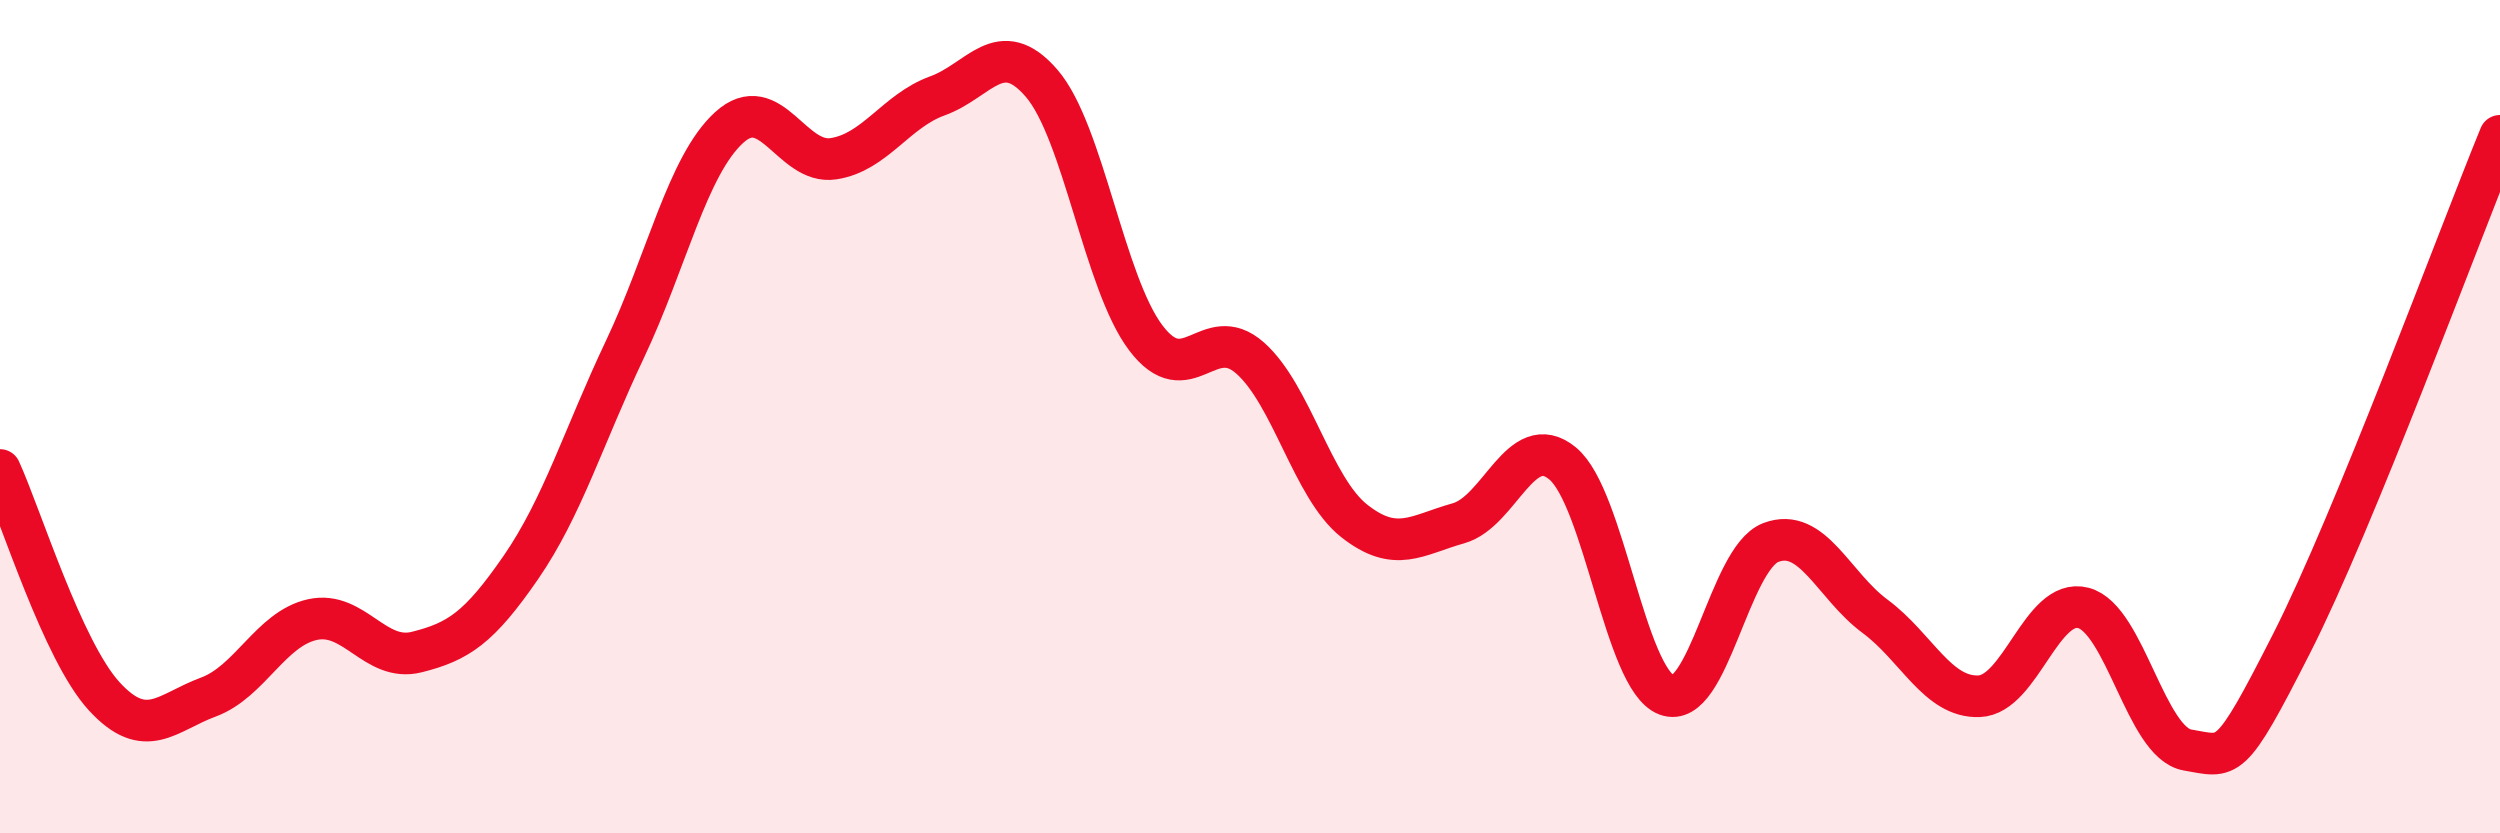
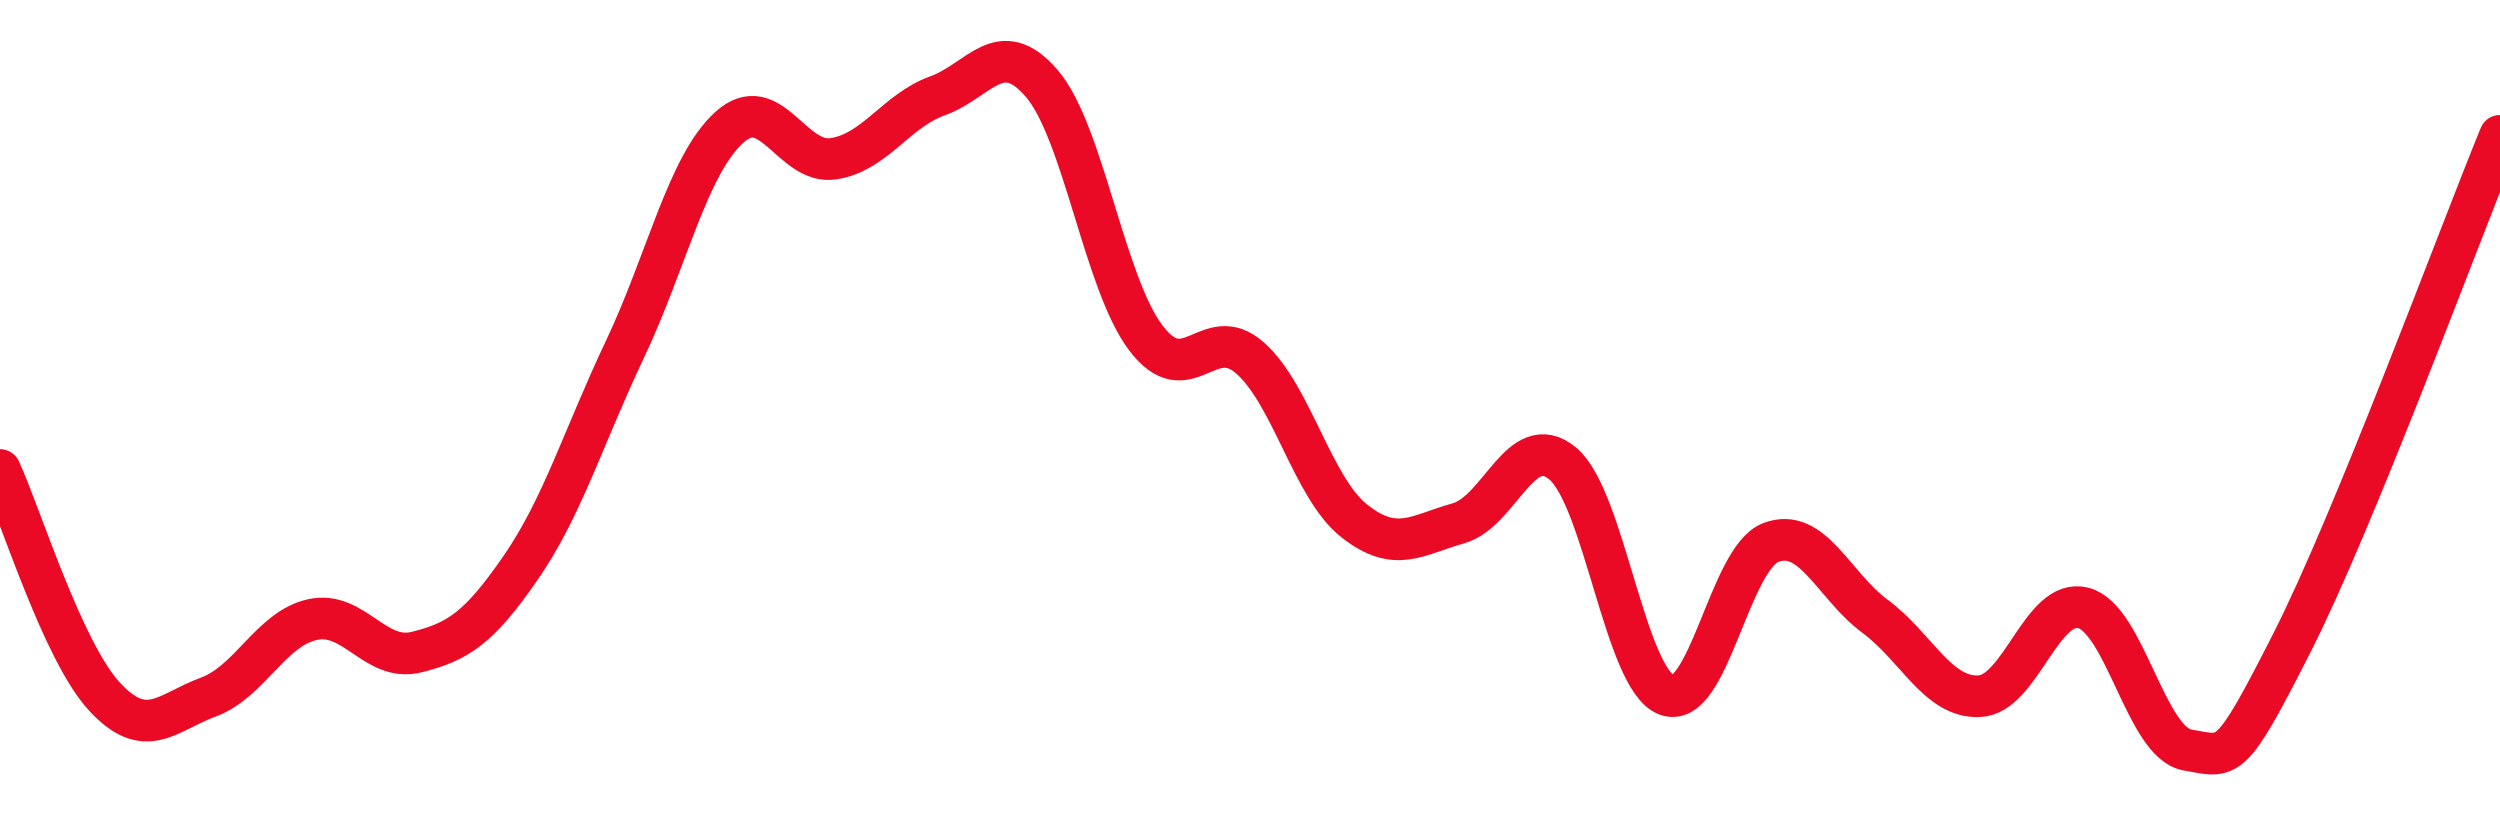
<svg xmlns="http://www.w3.org/2000/svg" width="60" height="20" viewBox="0 0 60 20">
-   <path d="M 0,11.28 C 0.5,12.37 1.5,15.62 2.5,16.71 C 3.5,17.8 4,17.1 5,16.73 C 6,16.36 6.5,15.09 7.5,14.87 C 8.5,14.65 9,15.9 10,15.65 C 11,15.4 11.5,15.07 12.5,13.62 C 13.5,12.17 14,10.49 15,8.38 C 16,6.27 16.5,3.97 17.5,3.06 C 18.5,2.15 19,3.96 20,3.81 C 21,3.66 21.5,2.66 22.5,2.3 C 23.5,1.94 24,0.84 25,2 C 26,3.16 26.5,6.79 27.5,8.11 C 28.5,9.43 29,7.71 30,8.59 C 31,9.47 31.5,11.71 32.5,12.5 C 33.5,13.29 34,12.84 35,12.56 C 36,12.28 36.5,10.3 37.5,11.12 C 38.5,11.94 39,16.3 40,16.68 C 41,17.06 41.5,13.4 42.5,13.02 C 43.5,12.64 44,14.05 45,14.79 C 46,15.53 46.5,16.75 47.5,16.71 C 48.5,16.67 49,14.33 50,14.59 C 51,14.85 51.5,17.83 52.5,18 C 53.5,18.17 53.5,18.39 55,15.44 C 56.5,12.49 59,5.7 60,3.26L60 20L0 20Z" fill="#EB0A25" opacity="0.1" stroke-linecap="round" stroke-linejoin="round" />
  <path d="M 0,11.28 C 0.5,12.37 1.5,15.62 2.5,16.71 C 3.5,17.8 4,17.1 5,16.73 C 6,16.36 6.5,15.09 7.5,14.87 C 8.5,14.65 9,15.9 10,15.65 C 11,15.4 11.5,15.07 12.5,13.62 C 13.5,12.17 14,10.49 15,8.38 C 16,6.27 16.5,3.97 17.5,3.06 C 18.5,2.15 19,3.96 20,3.81 C 21,3.66 21.5,2.66 22.5,2.3 C 23.5,1.94 24,0.84 25,2 C 26,3.16 26.5,6.79 27.5,8.11 C 28.5,9.43 29,7.71 30,8.59 C 31,9.47 31.5,11.71 32.5,12.5 C 33.5,13.29 34,12.84 35,12.56 C 36,12.28 36.5,10.3 37.5,11.12 C 38.5,11.94 39,16.3 40,16.68 C 41,17.06 41.5,13.4 42.5,13.02 C 43.5,12.64 44,14.05 45,14.79 C 46,15.53 46.5,16.75 47.5,16.71 C 48.5,16.67 49,14.33 50,14.59 C 51,14.85 51.5,17.83 52.5,18 C 53.5,18.17 53.5,18.39 55,15.44 C 56.5,12.49 59,5.7 60,3.26" stroke="#EB0A25" stroke-width="1" fill="none" stroke-linecap="round" stroke-linejoin="round" />
</svg>